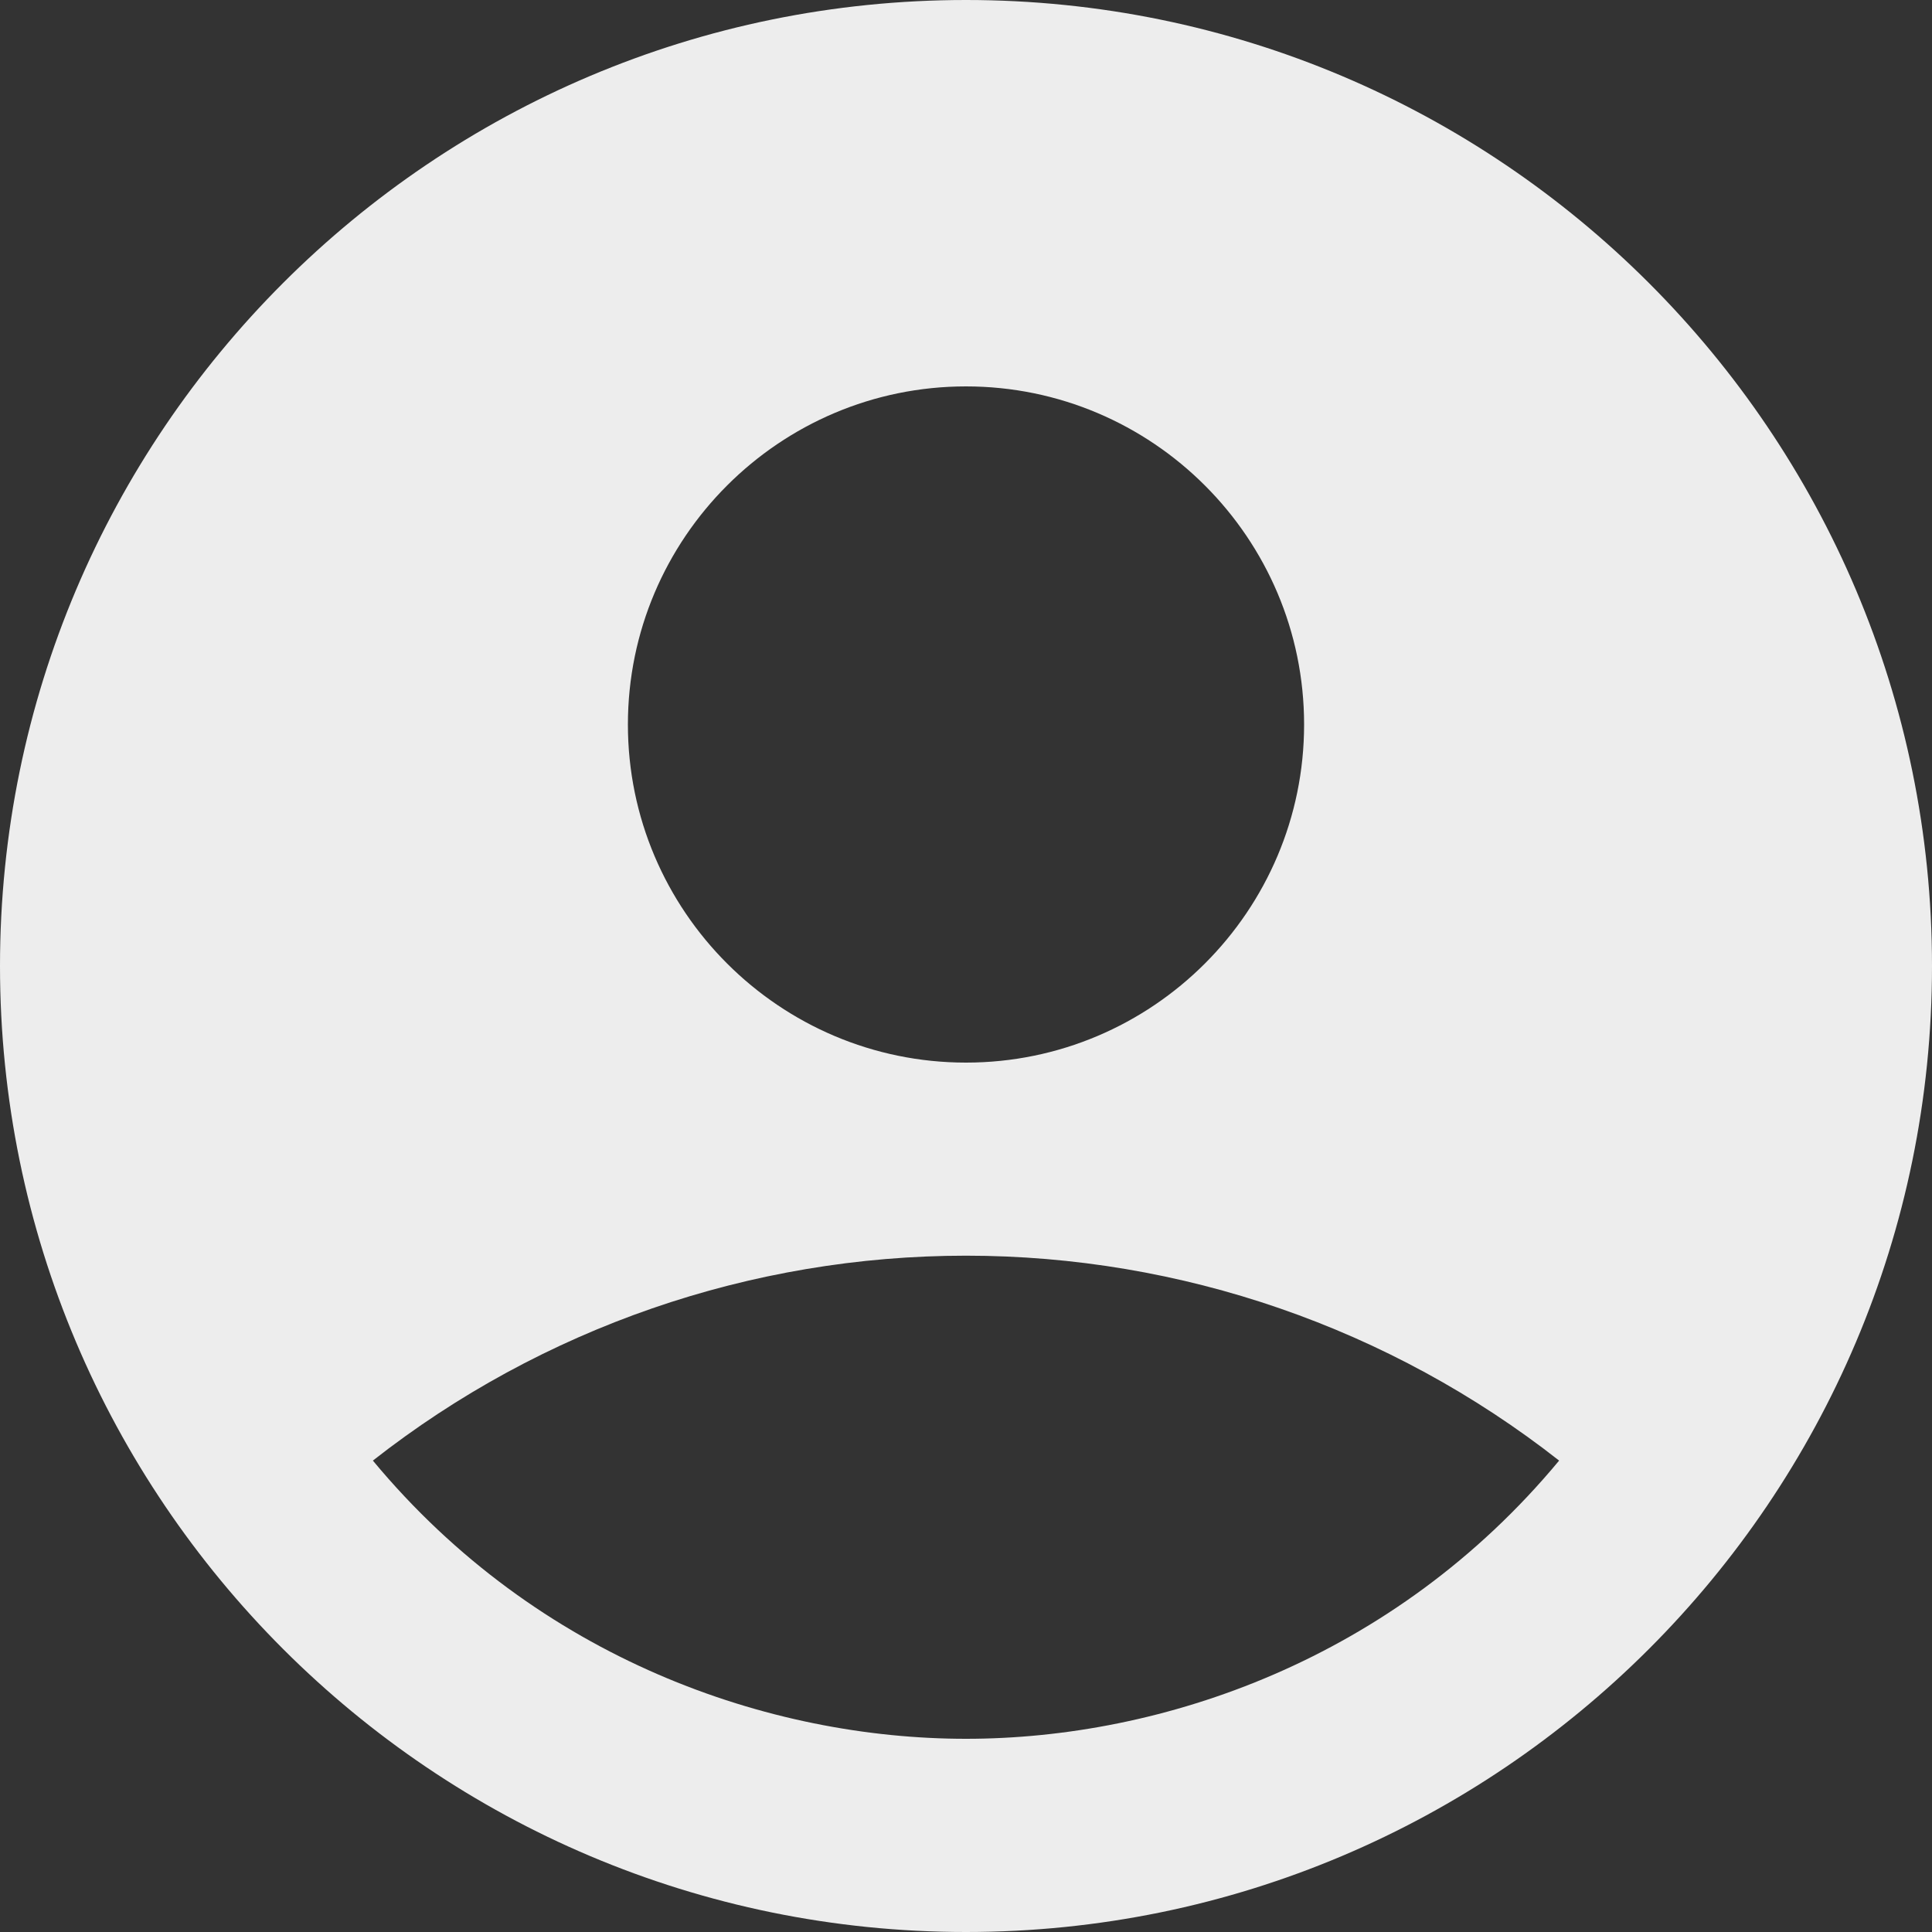
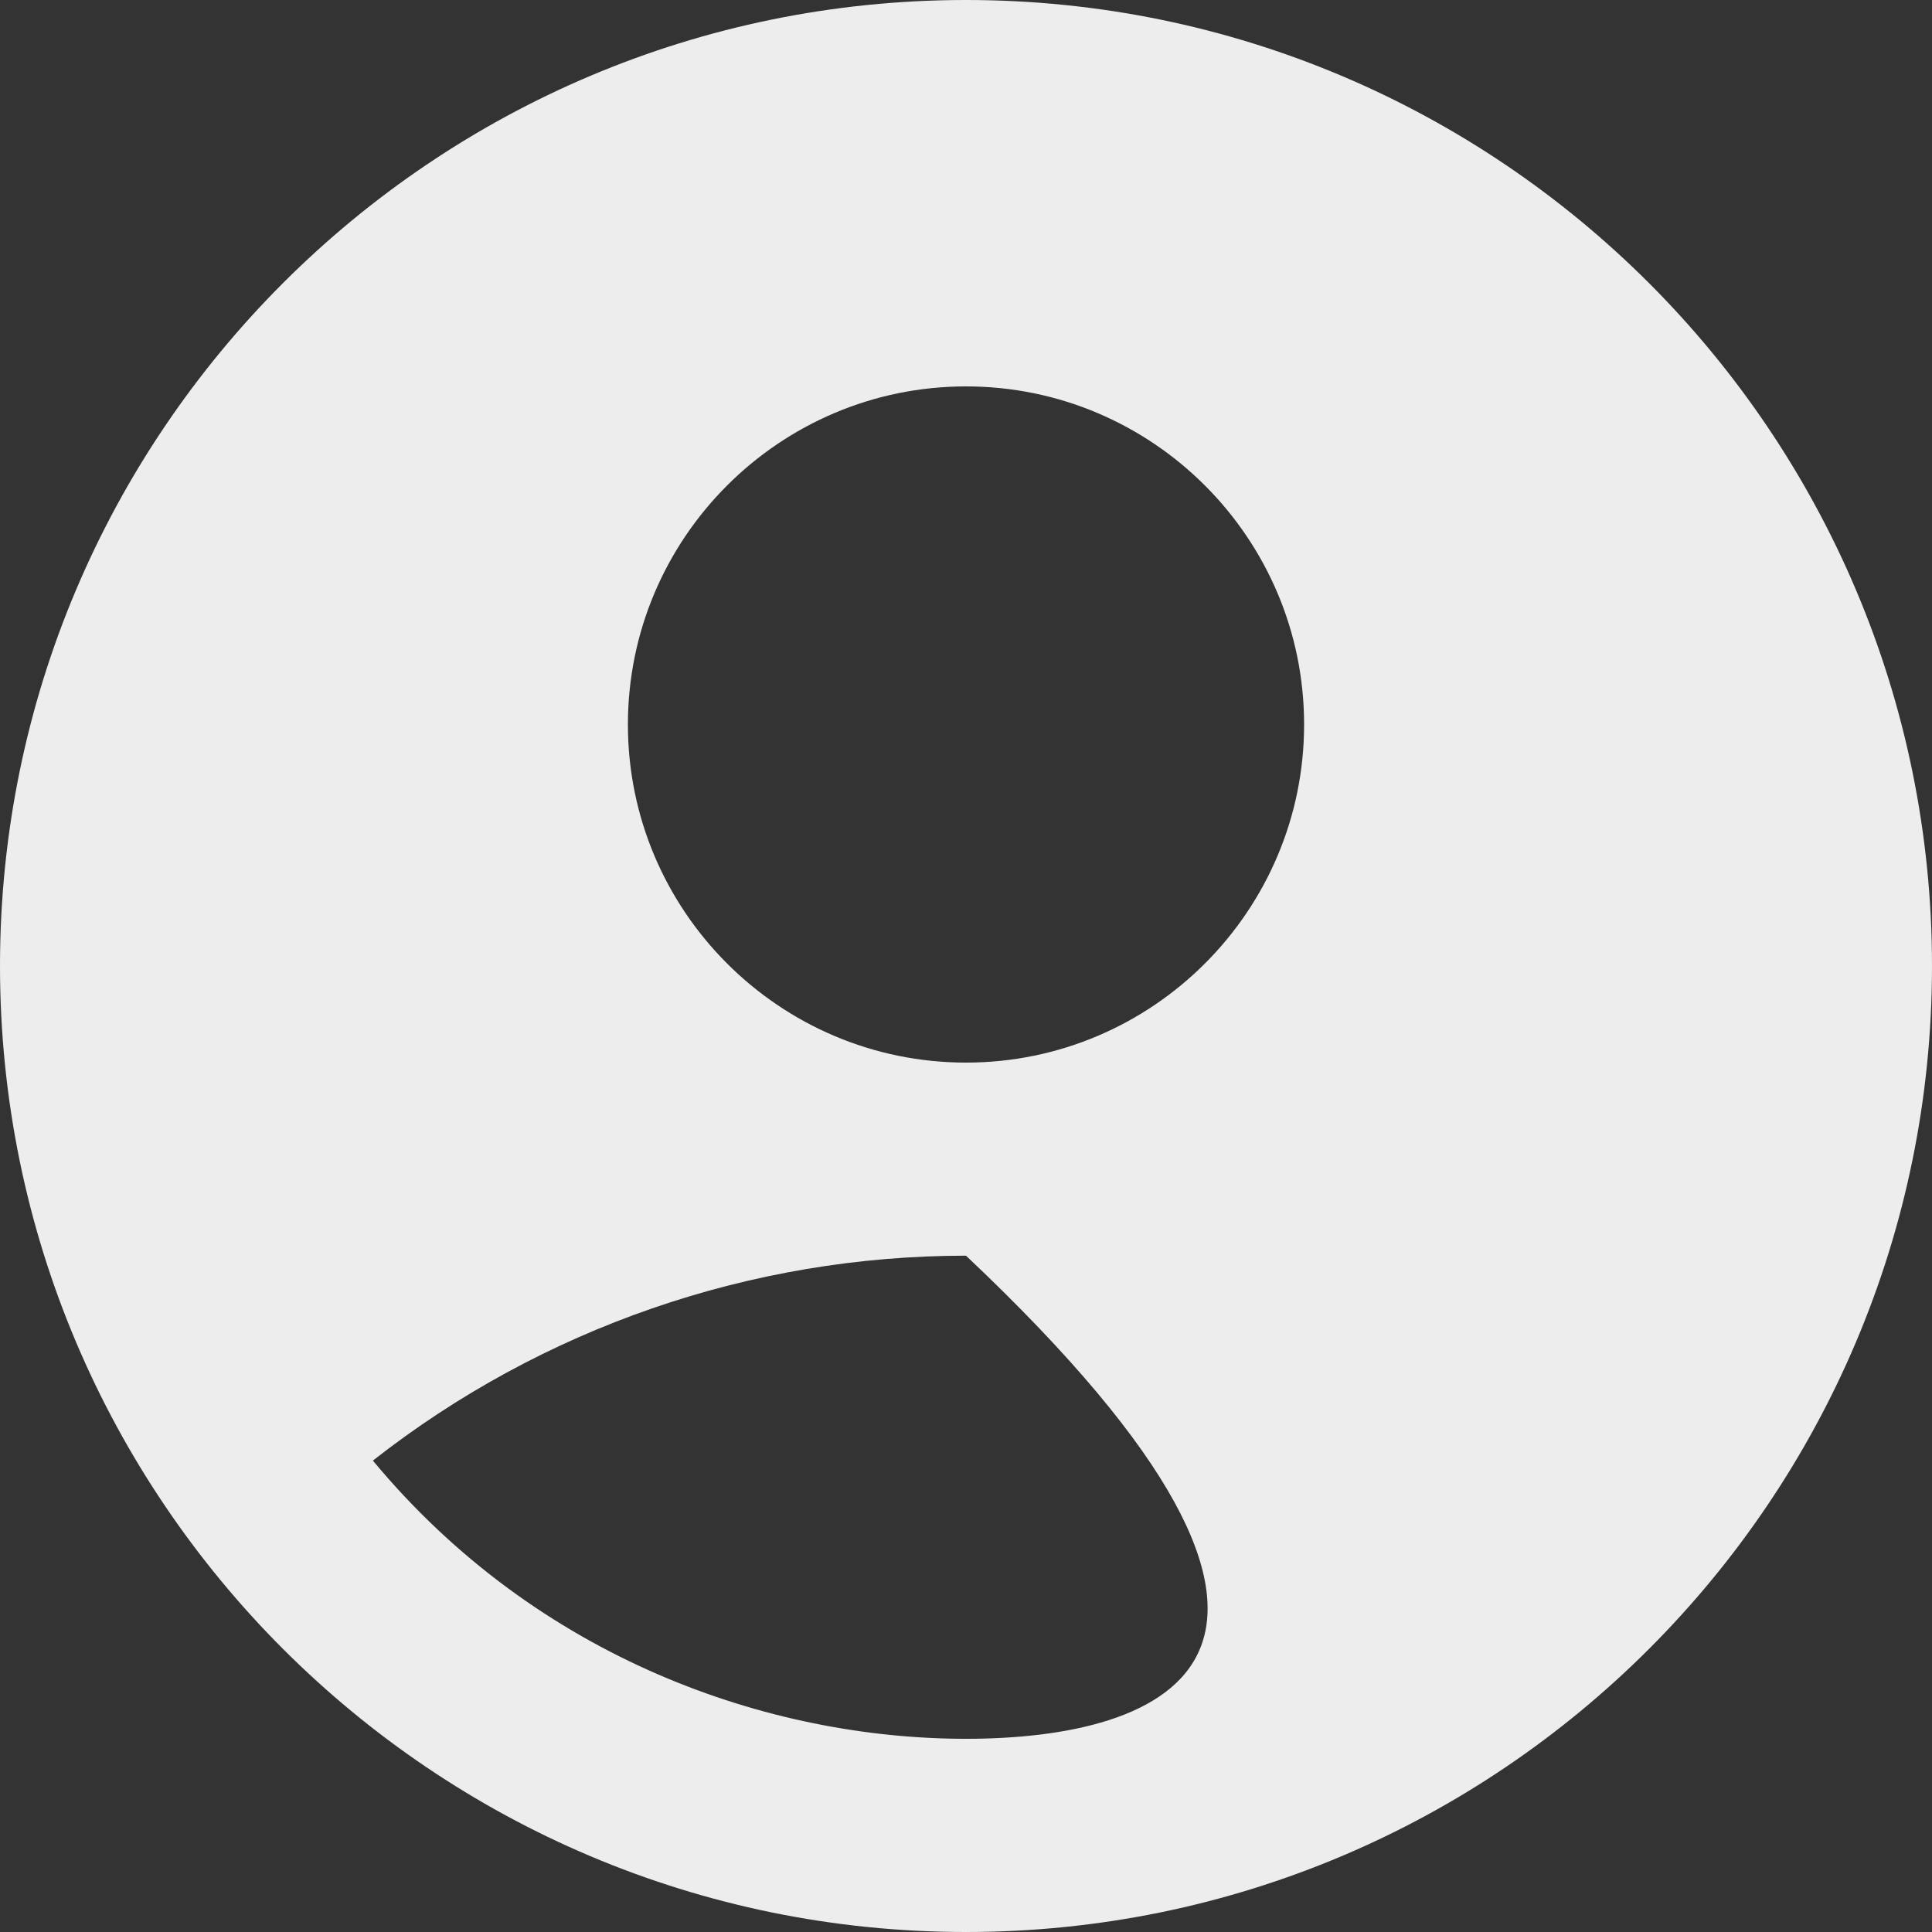
<svg xmlns="http://www.w3.org/2000/svg" width="48" height="48" viewBox="0 0 48 48" fill="none">
  <rect x="0" y="0" width="48" height="48" fill="#333333" stroke="none" />
-   <path d="M24 0C10.752 0 0 10.752 0 24C0 37.248 10.752 48 24 48C37.248 48 48 37.248 48 24C48 10.752 37.248 0 24 0ZM24 9.6C28.632 9.6 32.4 13.368 32.4 18C32.4 22.632 28.632 26.4 24 26.4C19.368 26.4 15.6 22.632 15.6 18C15.6 13.368 19.368 9.6 24 9.6ZM24 43.2C19.128 43.2 13.368 41.232 9.264 36.288C13.468 32.99 18.657 31.197 24 31.197C29.343 31.197 34.532 32.99 38.736 36.288C34.632 41.232 28.872 43.2 24 43.2Z" fill="#EDEDED" />
+   <path d="M24 0C10.752 0 0 10.752 0 24C0 37.248 10.752 48 24 48C37.248 48 48 37.248 48 24C48 10.752 37.248 0 24 0ZM24 9.6C28.632 9.6 32.4 13.368 32.4 18C32.4 22.632 28.632 26.4 24 26.4C19.368 26.4 15.6 22.632 15.6 18C15.6 13.368 19.368 9.6 24 9.6ZM24 43.2C19.128 43.2 13.368 41.232 9.264 36.288C13.468 32.99 18.657 31.197 24 31.197C34.632 41.232 28.872 43.2 24 43.2Z" fill="#EDEDED" />
</svg>